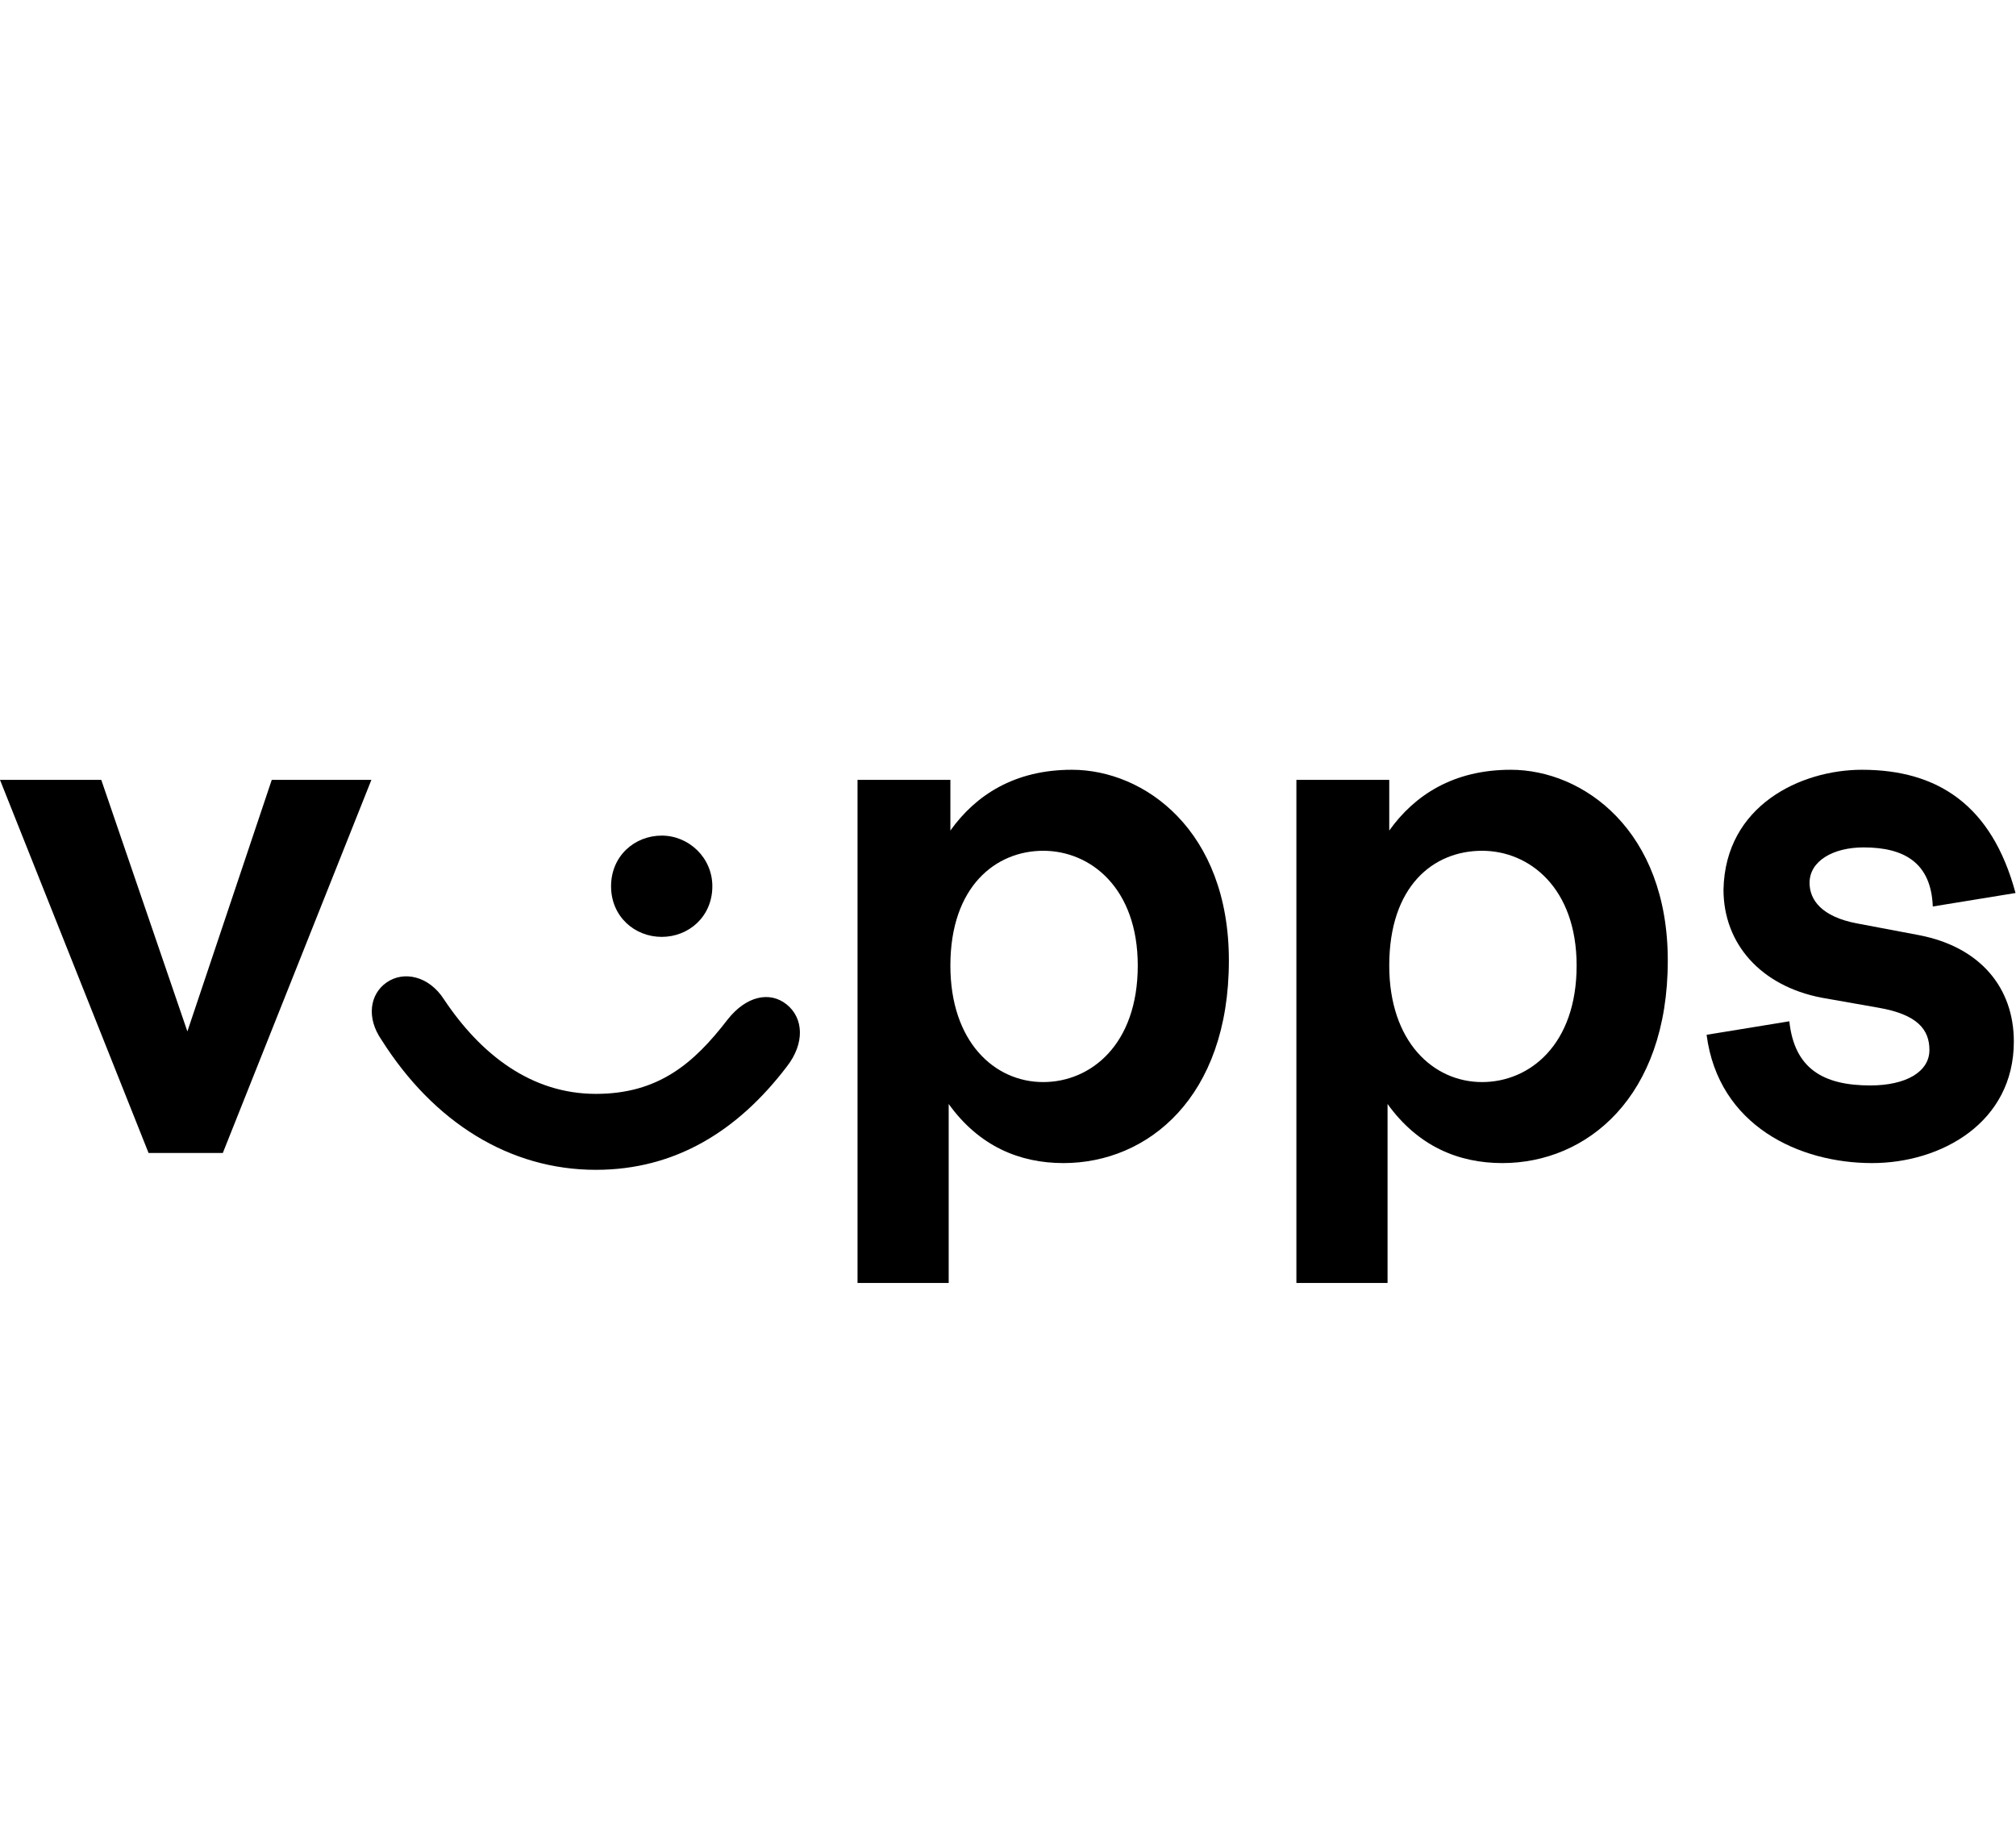
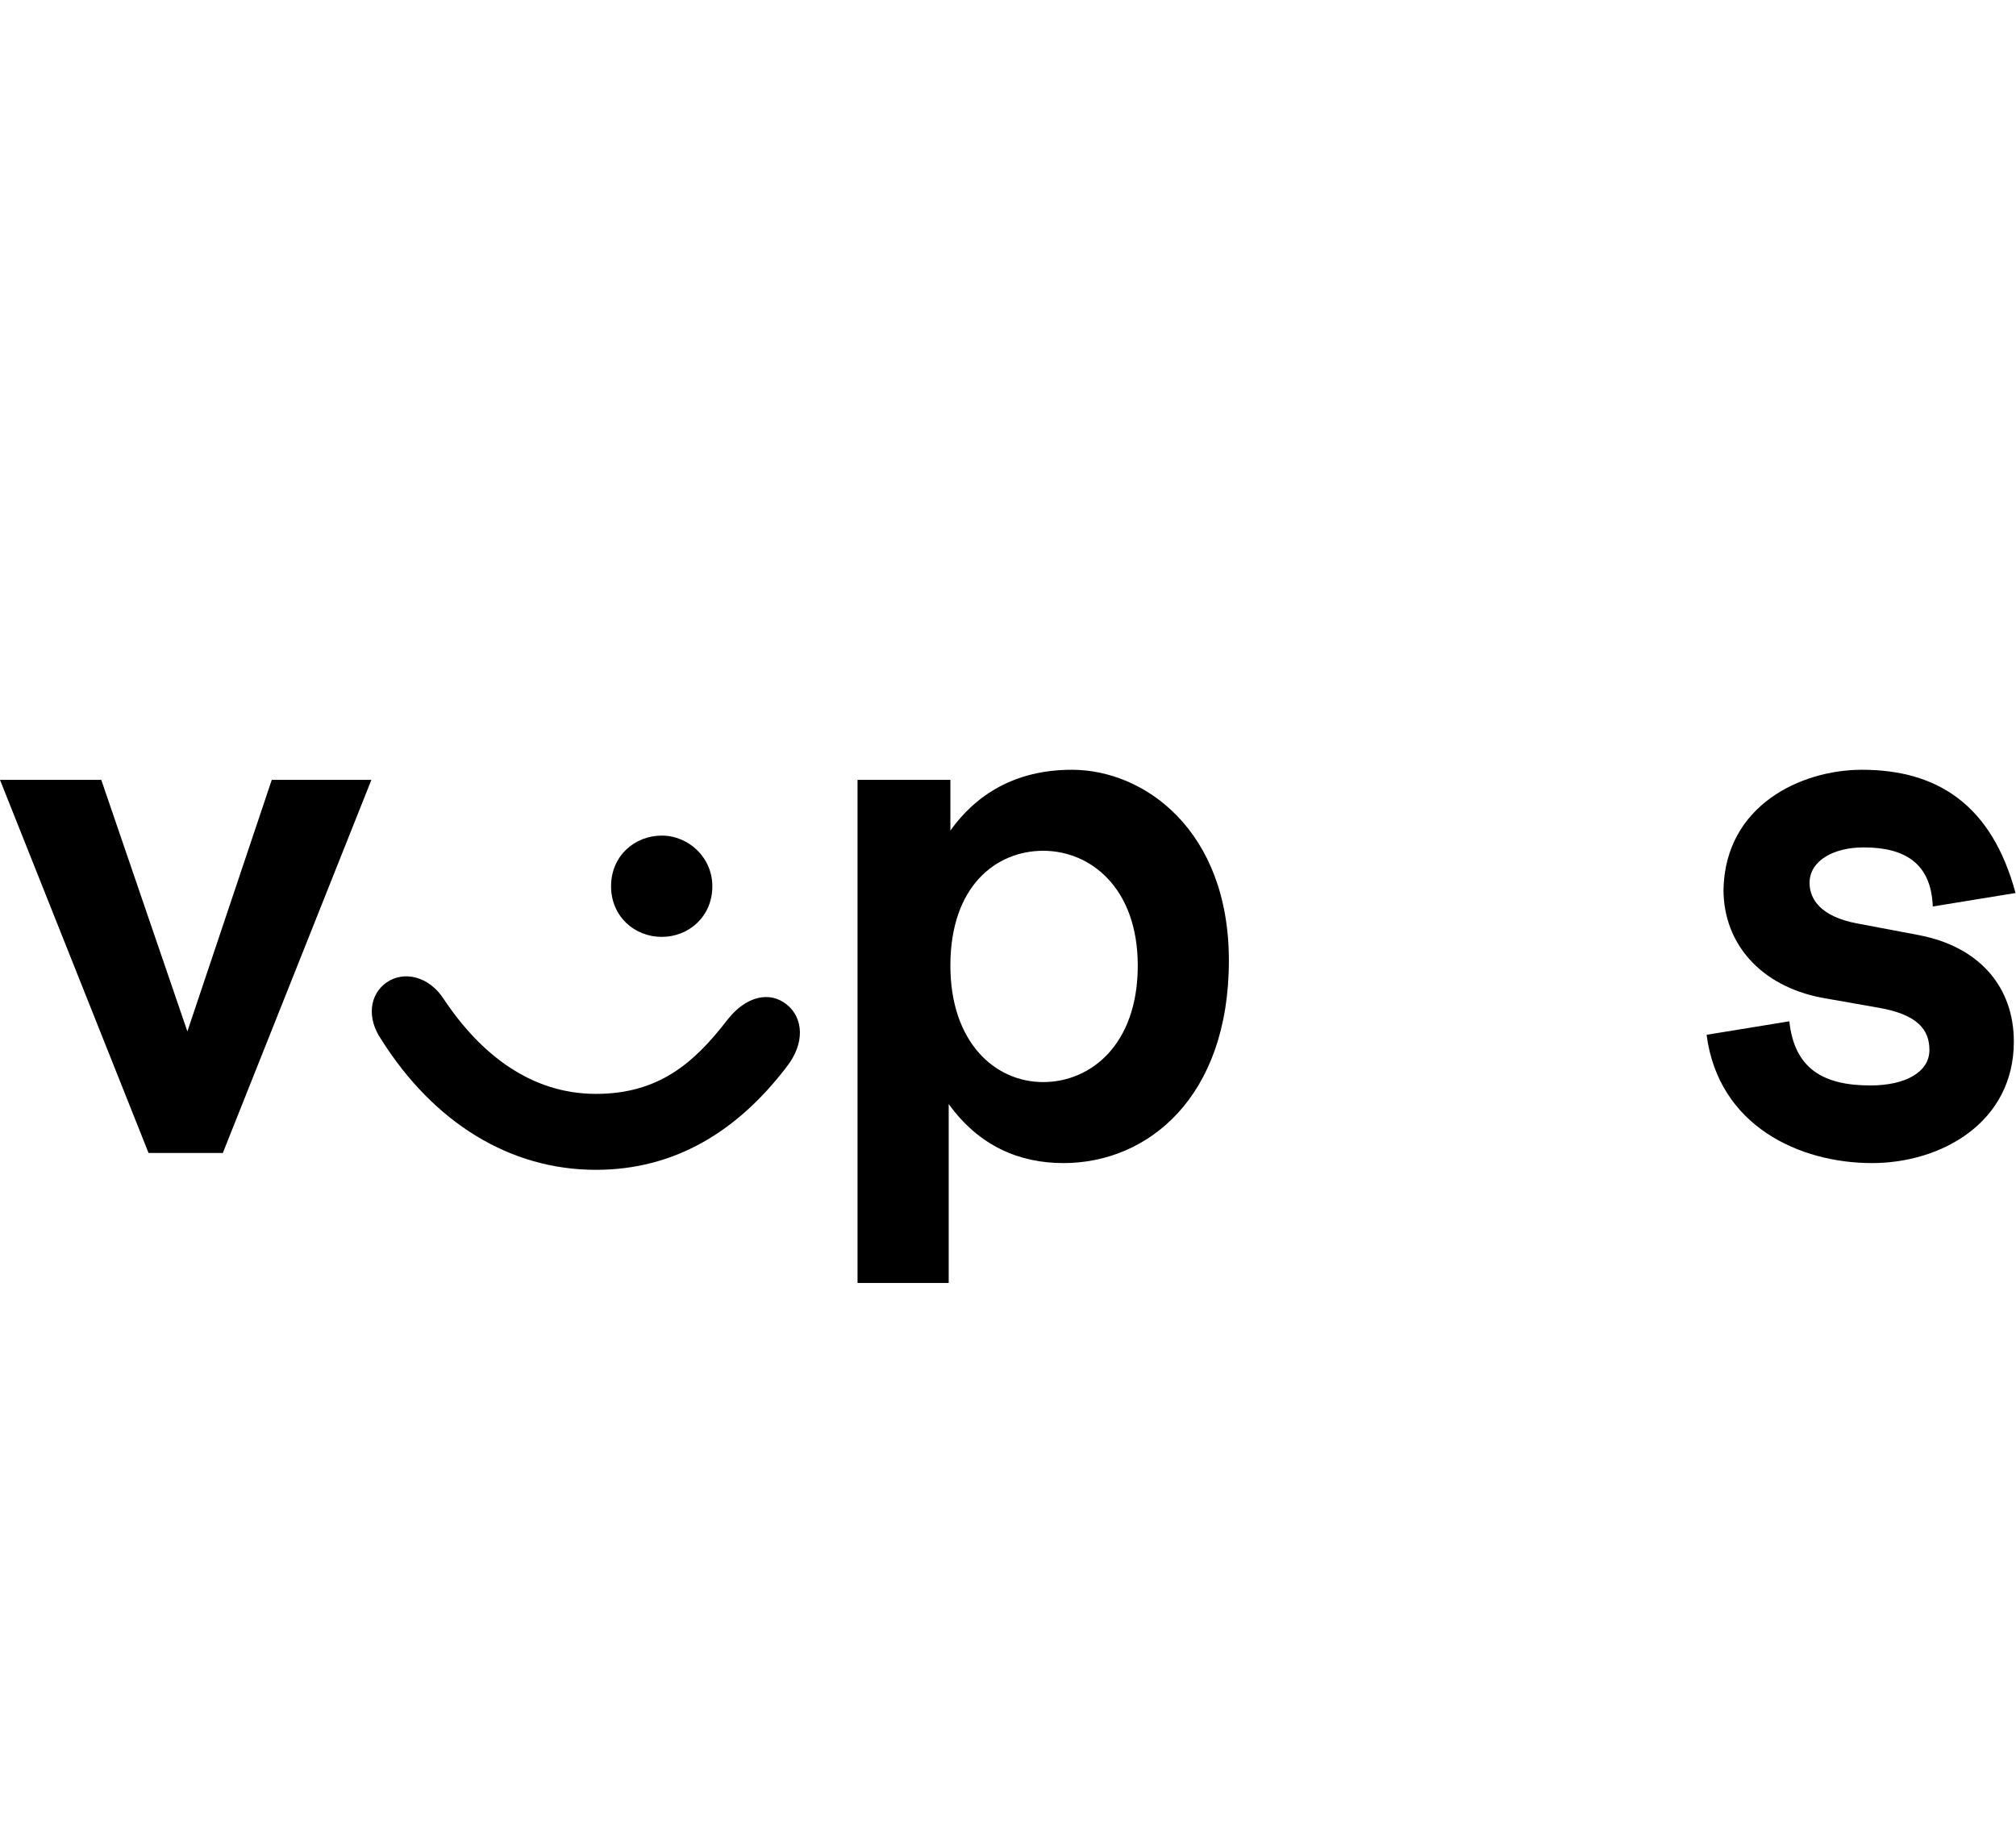
<svg xmlns="http://www.w3.org/2000/svg" width="55" height="50" viewBox="0 0 55 50" fill="none">
  <path d="M2.763 21.276L5.112 28.138L7.414 21.276H10.132L6.079 31.454H4.053L0 21.276H2.763Z" fill="black" />
  <path d="M16.257 29.842C17.96 29.842 18.928 29.013 19.849 27.816C20.355 27.171 21 27.033 21.46 27.401C21.921 27.77 21.967 28.46 21.46 29.105C20.125 30.855 18.421 31.914 16.257 31.914C13.908 31.914 11.835 30.625 10.408 28.368C9.993 27.77 10.085 27.125 10.546 26.803C11.007 26.48 11.697 26.618 12.112 27.263C13.125 28.783 14.507 29.842 16.257 29.842ZM19.434 24.178C19.434 25.006 18.79 25.559 18.053 25.559C17.316 25.559 16.671 25.006 16.671 24.178C16.671 23.349 17.316 22.796 18.053 22.796C18.79 22.796 19.434 23.395 19.434 24.178Z" fill="black" />
  <path d="M25.928 21.276V22.658C26.619 21.691 27.678 21 29.244 21C31.224 21 33.526 22.658 33.526 26.204C33.526 29.934 31.316 31.73 29.013 31.73C27.816 31.73 26.711 31.27 25.882 30.118V35H23.395V21.276H25.928ZM25.928 26.342C25.928 28.415 27.125 29.52 28.461 29.52C29.75 29.52 31.04 28.507 31.04 26.342C31.04 24.224 29.75 23.21 28.461 23.21C27.171 23.21 25.928 24.178 25.928 26.342Z" fill="black" />
-   <path d="M37.901 21.276V22.658C38.592 21.691 39.651 21 41.217 21C43.197 21 45.5 22.658 45.5 26.204C45.5 29.934 43.29 31.73 40.987 31.73C39.79 31.73 38.684 31.27 37.855 30.118V35H35.368V21.276H37.901ZM37.901 26.342C37.901 28.415 39.099 29.52 40.434 29.52C41.724 29.52 43.013 28.507 43.013 26.342C43.013 24.224 41.724 23.21 40.434 23.21C39.099 23.21 37.901 24.178 37.901 26.342Z" fill="black" />
  <path d="M50.796 21C52.868 21 54.342 21.967 54.987 24.362L52.73 24.73C52.684 23.533 51.947 23.118 50.842 23.118C50.013 23.118 49.368 23.487 49.368 24.085C49.368 24.546 49.691 25.007 50.658 25.191L52.362 25.513C54.02 25.835 54.941 26.941 54.941 28.415C54.941 30.625 52.96 31.73 51.072 31.73C49.092 31.73 46.882 30.717 46.559 28.23L48.816 27.862C48.954 29.151 49.737 29.612 51.026 29.612C51.993 29.612 52.638 29.243 52.638 28.645C52.638 28.092 52.316 27.678 51.257 27.493L49.691 27.217C48.033 26.895 47.02 25.743 47.02 24.27C47.066 21.967 49.138 21 50.796 21Z" fill="black" />
</svg>